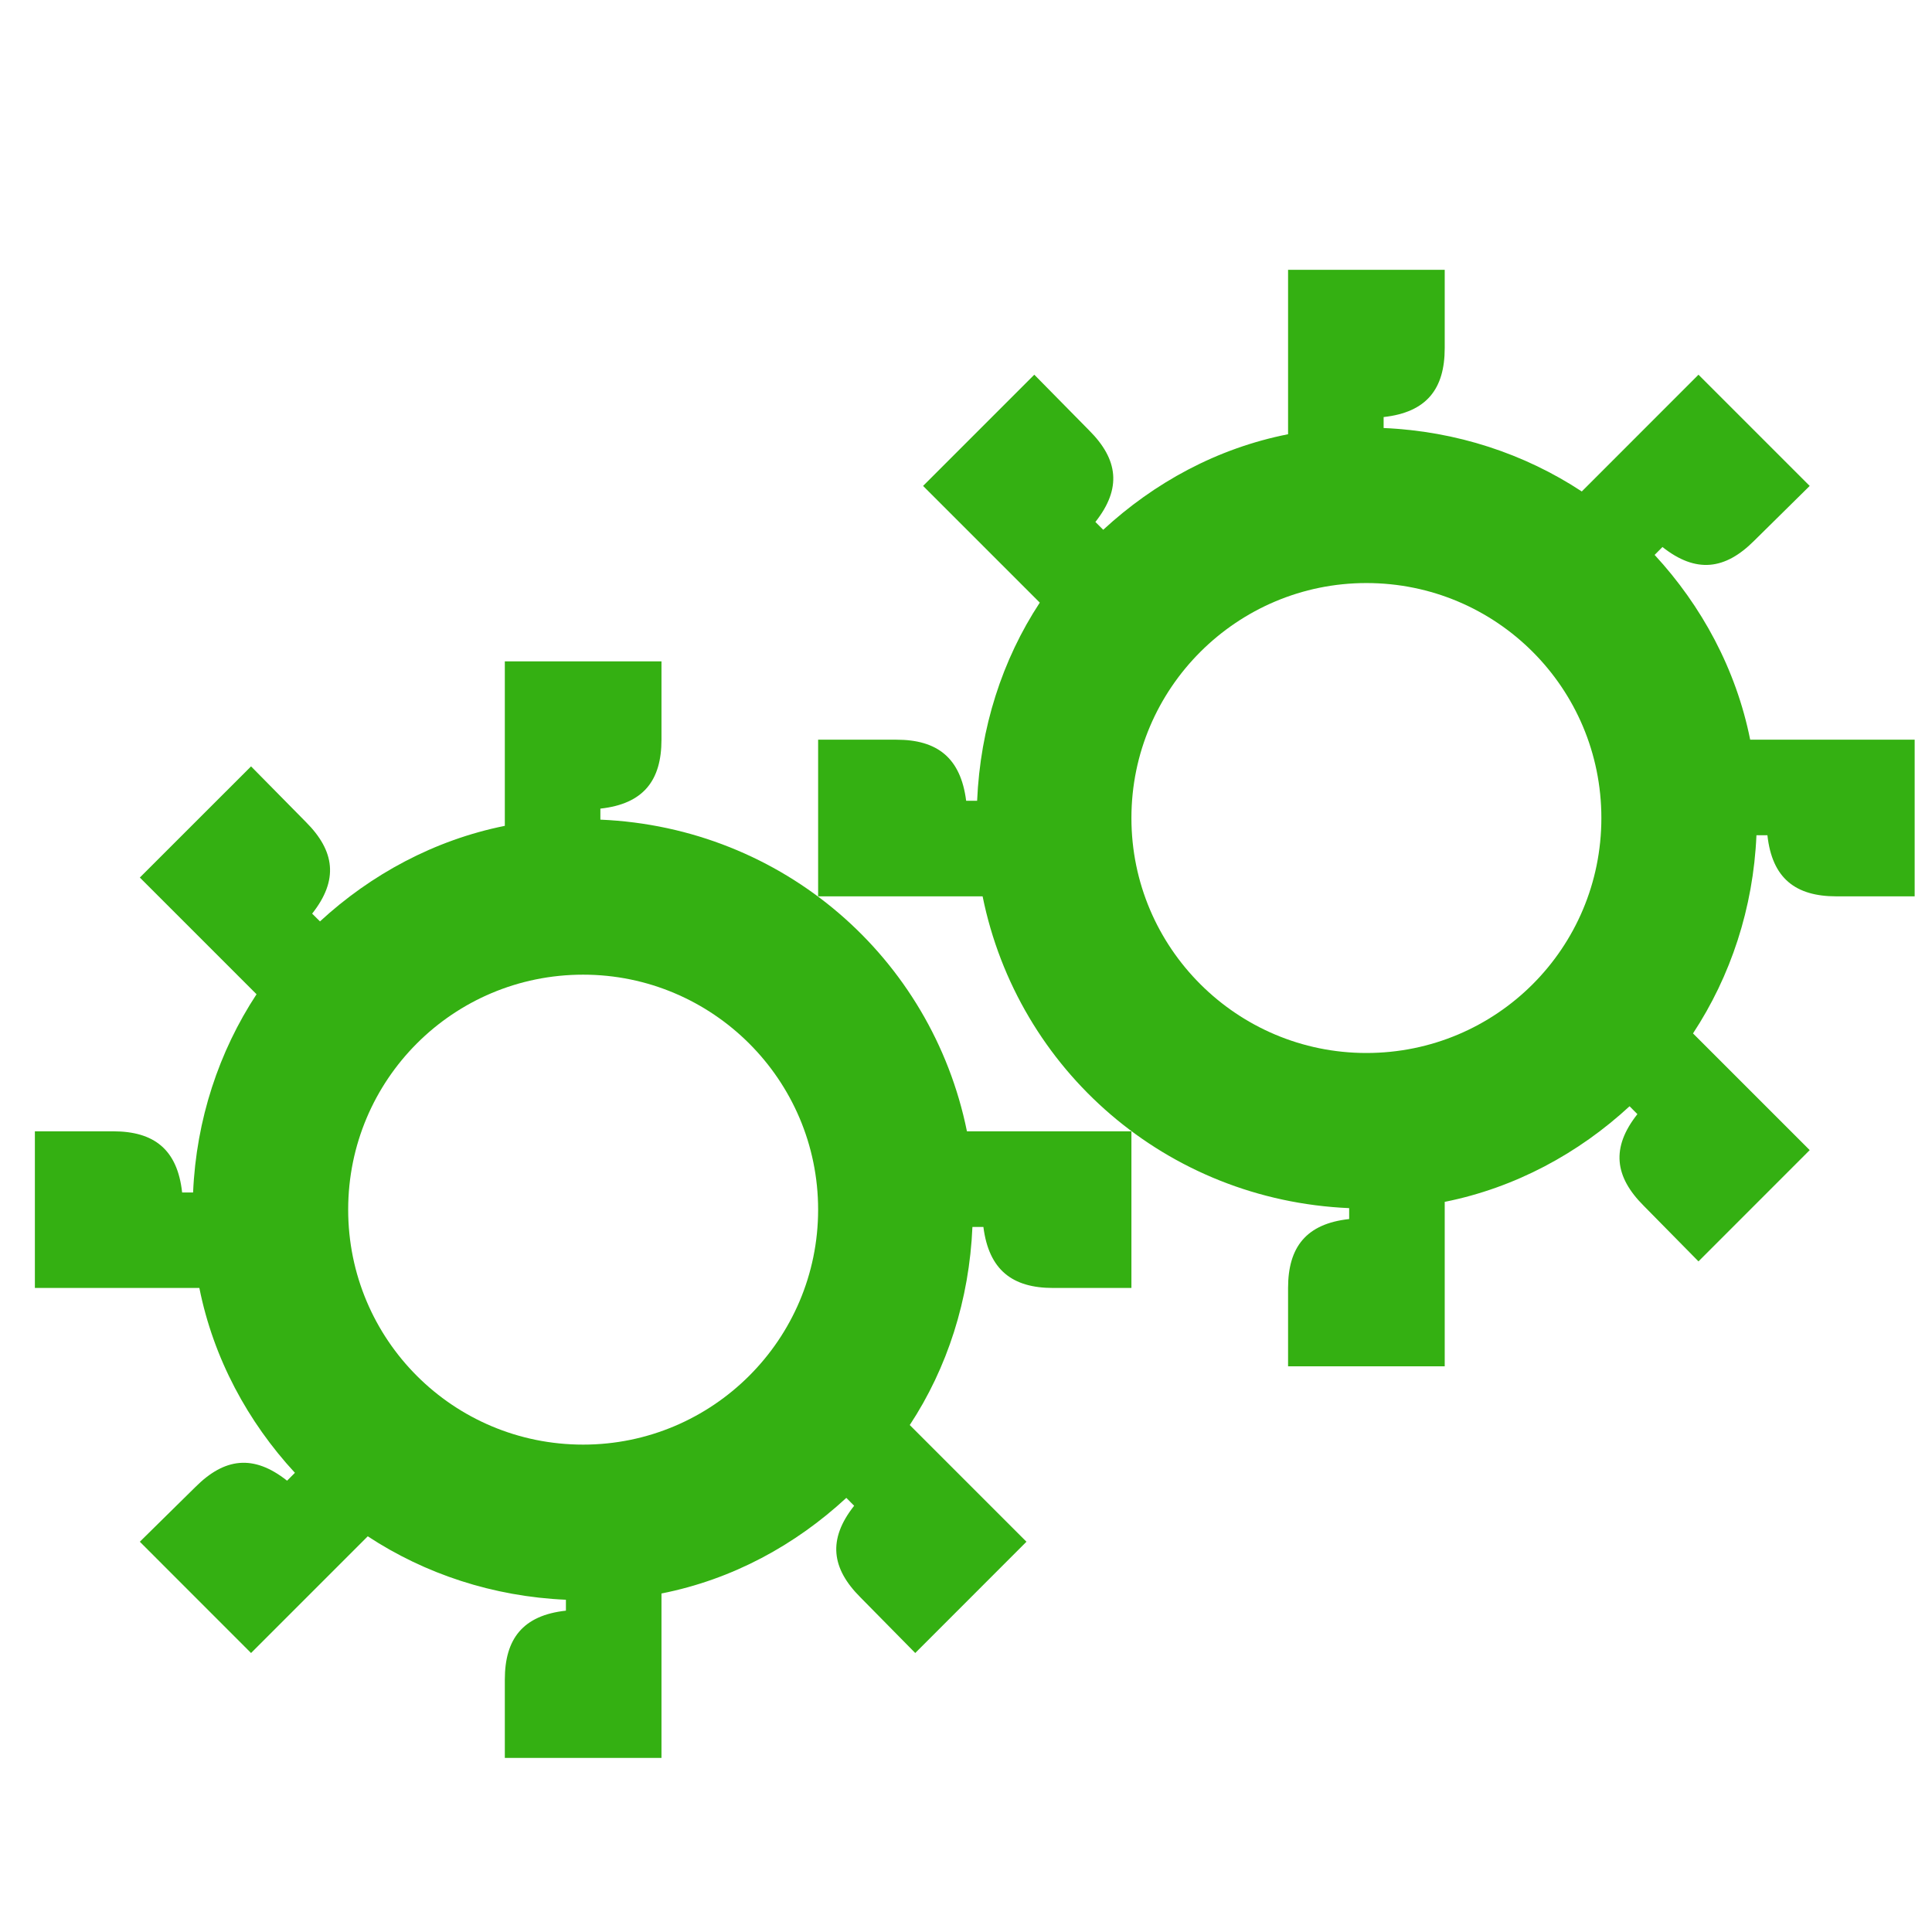
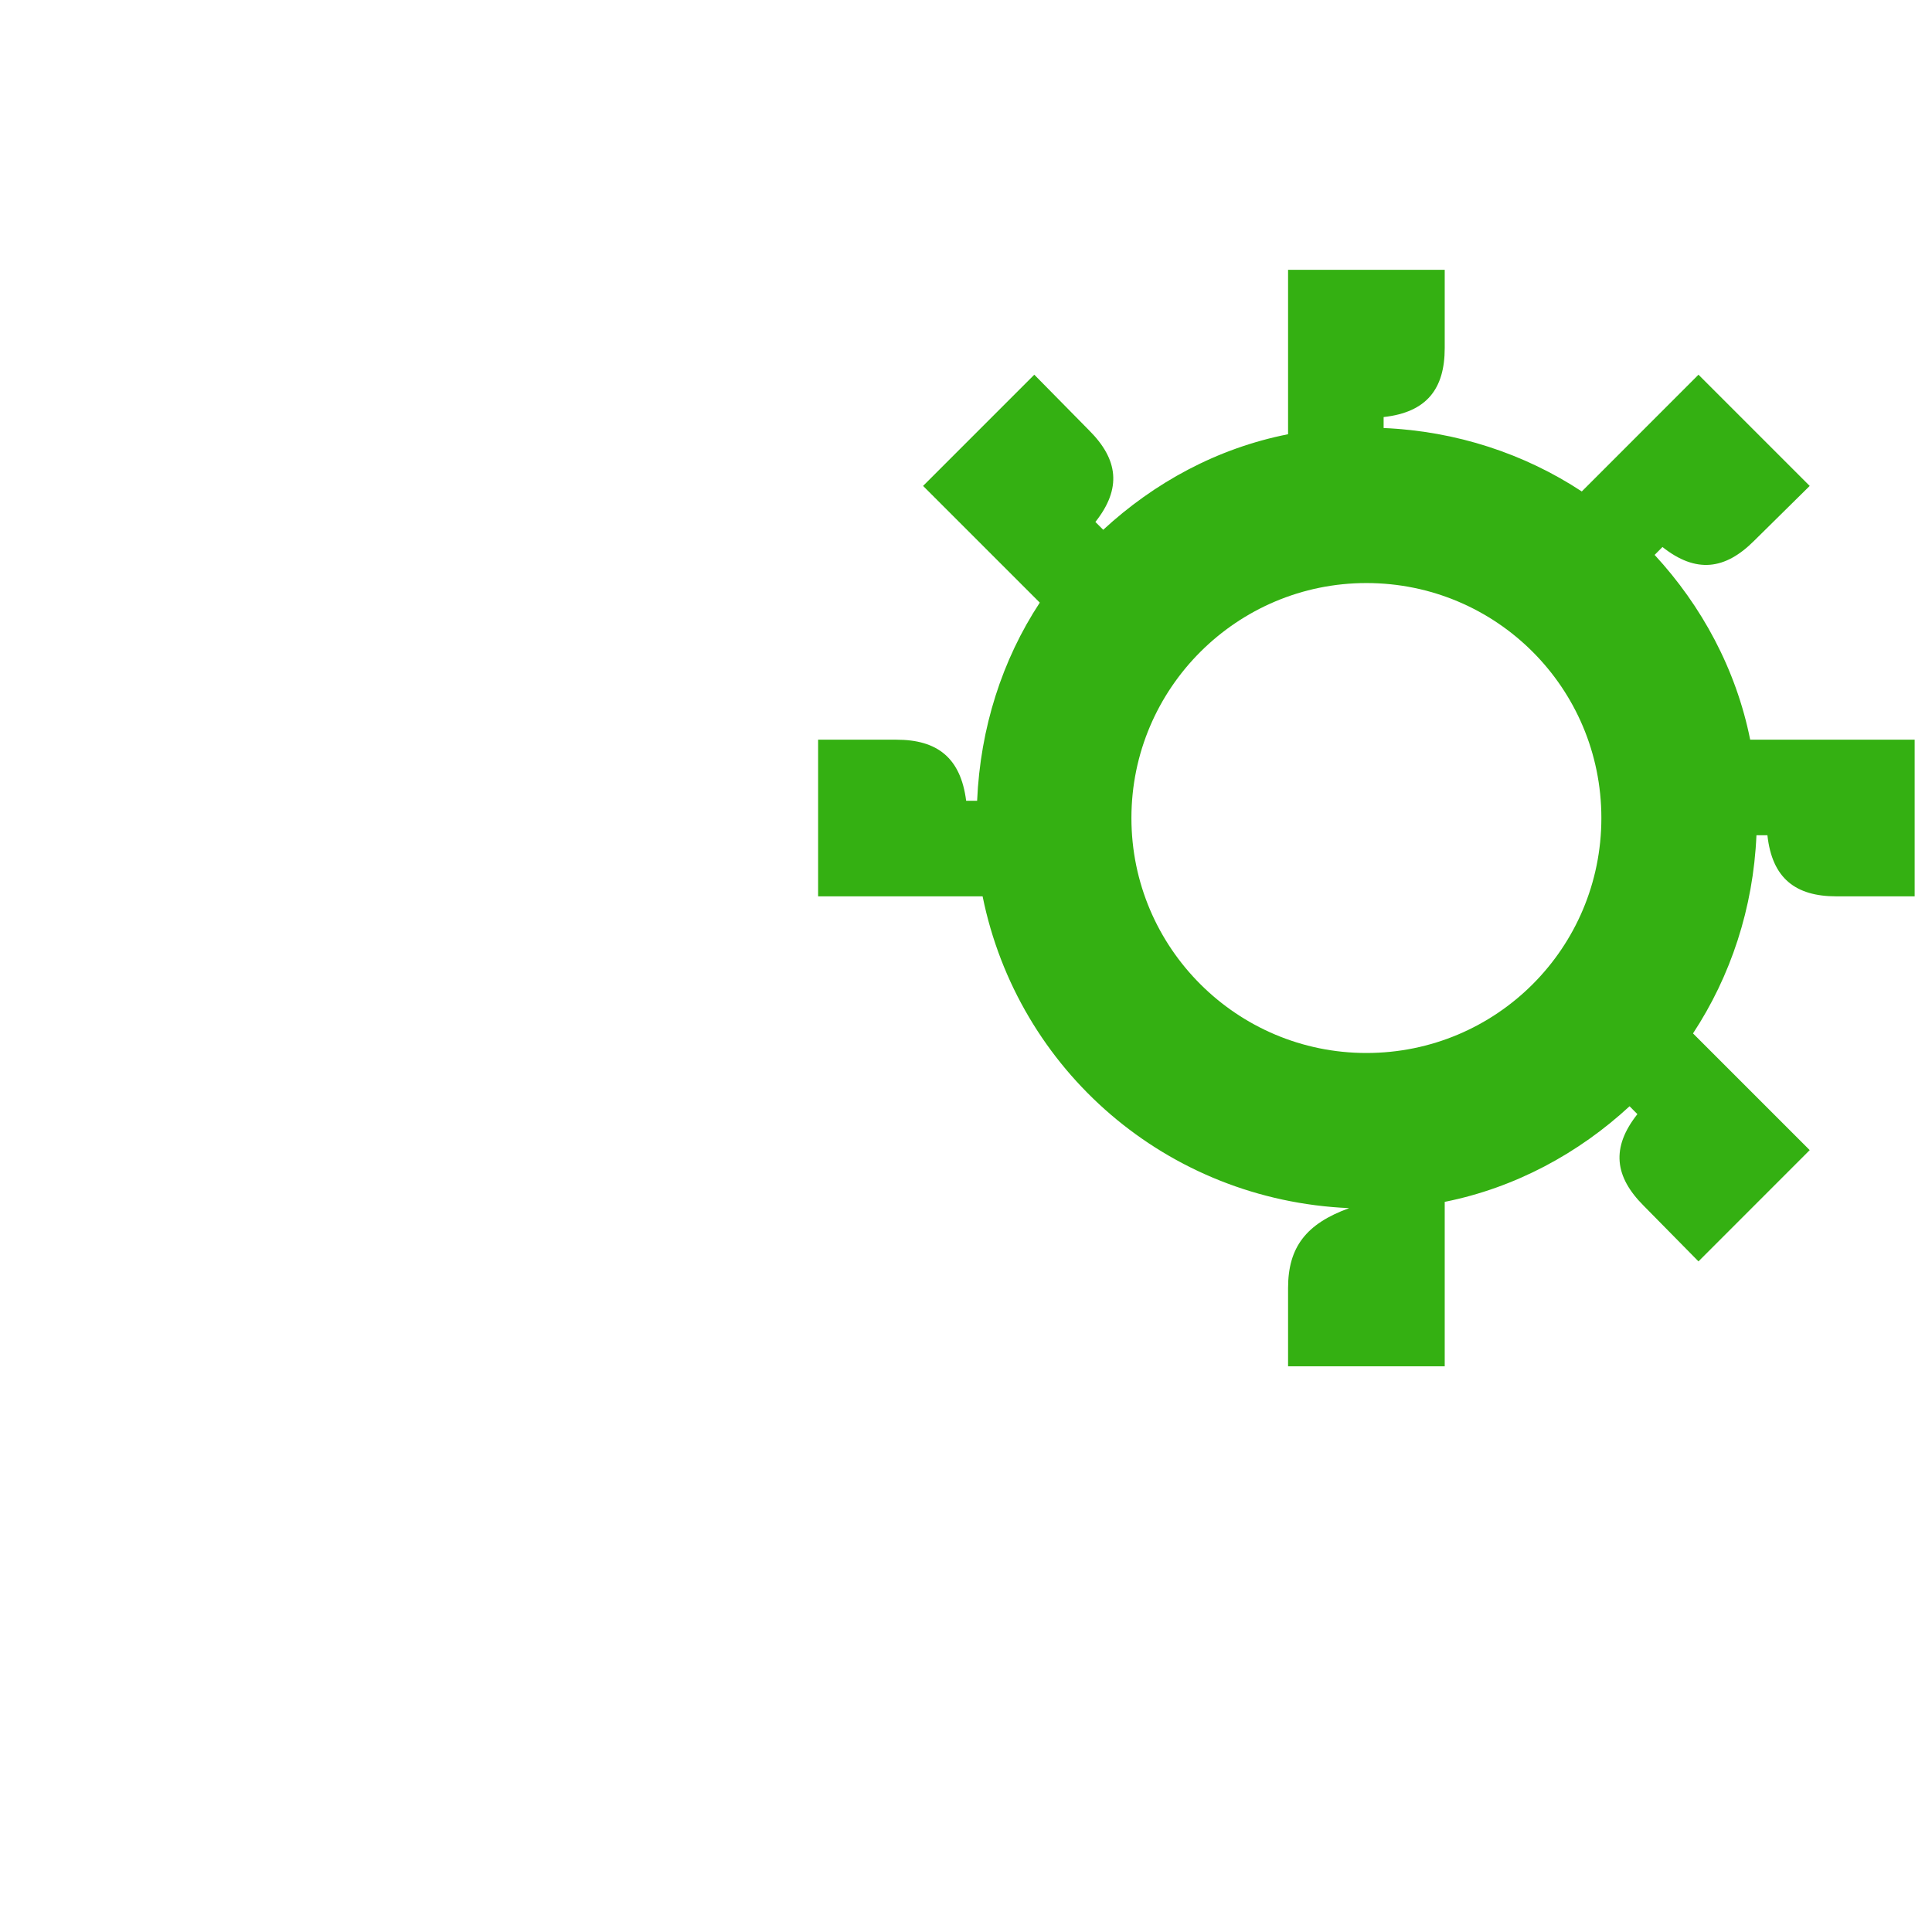
<svg xmlns="http://www.w3.org/2000/svg" width="37" height="37" viewBox="0 0 37 37" fill="none">
-   <path d="M33.518 14.166C33.248 12.816 32.588 11.601 31.688 10.627L31.838 10.476C32.483 10.986 33.038 10.912 33.593 10.357L34.658 9.306L32.528 7.176L30.293 9.412C29.198 8.691 27.893 8.257 26.498 8.197V7.987C27.323 7.896 27.668 7.447 27.668 6.667V5.167H24.668V8.316C23.303 8.586 22.103 9.246 21.128 10.146L20.978 9.996C21.488 9.351 21.413 8.796 20.858 8.242L19.808 7.176L17.678 9.306L19.913 11.541C19.193 12.636 18.773 13.941 18.713 15.336H18.503C18.398 14.511 17.948 14.166 17.168 14.166H15.668V17.166H18.818C19.493 20.497 22.343 22.986 25.838 23.137V23.346C25.013 23.436 24.668 23.887 24.668 24.666V26.166H27.668V23.017C29.018 22.747 30.233 22.087 31.208 21.186L31.358 21.337C30.848 21.982 30.923 22.537 31.478 23.091L32.528 24.157L34.658 22.026L32.423 19.791C33.143 18.697 33.578 17.392 33.638 15.996H33.848C33.938 16.822 34.388 17.166 35.168 17.166H36.668V14.166H33.518ZM26.168 20.166C23.693 20.166 21.668 18.157 21.668 15.666C21.668 13.177 23.693 11.166 26.168 11.166C28.658 11.166 30.668 13.177 30.668 15.666C30.668 18.157 28.658 20.166 26.168 20.166Z" fill="#34B012" />
-   <path d="M11.498 15.697V15.486C12.323 15.396 12.668 14.947 12.668 14.166V12.666H9.668V15.816C8.318 16.087 7.103 16.747 6.128 17.646L5.978 17.497C6.488 16.852 6.413 16.297 5.858 15.742L4.808 14.677L2.678 16.806L4.913 19.041C4.193 20.137 3.758 21.442 3.698 22.837H3.488C3.398 22.012 2.948 21.666 2.168 21.666H0.668V24.666H3.818C4.088 26.017 4.748 27.232 5.648 28.206L5.498 28.357C4.853 27.846 4.298 27.922 3.743 28.477L2.678 29.526L4.808 31.657L7.043 29.422C8.138 30.142 9.443 30.576 10.838 30.637V30.846C10.013 30.936 9.668 31.387 9.668 32.166V33.666H12.668V30.517C14.033 30.247 15.233 29.587 16.208 28.686L16.358 28.837C15.848 29.482 15.923 30.037 16.478 30.591L17.528 31.657L19.658 29.526L17.423 27.291C18.143 26.197 18.563 24.892 18.623 23.497H18.833C18.938 24.322 19.388 24.666 20.168 24.666H21.668V21.666H18.518C17.843 18.337 14.993 15.847 11.498 15.697ZM11.168 27.666C8.678 27.666 6.668 25.657 6.668 23.166C6.668 20.677 8.678 18.666 11.168 18.666C13.643 18.666 15.668 20.677 15.668 23.166C15.668 25.657 13.643 27.666 11.168 27.666Z" fill="#34B012" />
+   <path d="M33.518 14.166C33.248 12.816 32.588 11.601 31.688 10.627L31.838 10.476C32.483 10.986 33.038 10.912 33.593 10.357L34.658 9.306L32.528 7.176L30.293 9.412C29.198 8.691 27.893 8.257 26.498 8.197V7.987C27.323 7.896 27.668 7.447 27.668 6.667V5.167H24.668V8.316C23.303 8.586 22.103 9.246 21.128 10.146L20.978 9.996C21.488 9.351 21.413 8.796 20.858 8.242L19.808 7.176L17.678 9.306L19.913 11.541C19.193 12.636 18.773 13.941 18.713 15.336H18.503C18.398 14.511 17.948 14.166 17.168 14.166H15.668V17.166H18.818C19.493 20.497 22.343 22.986 25.838 23.137C25.013 23.436 24.668 23.887 24.668 24.666V26.166H27.668V23.017C29.018 22.747 30.233 22.087 31.208 21.186L31.358 21.337C30.848 21.982 30.923 22.537 31.478 23.091L32.528 24.157L34.658 22.026L32.423 19.791C33.143 18.697 33.578 17.392 33.638 15.996H33.848C33.938 16.822 34.388 17.166 35.168 17.166H36.668V14.166H33.518ZM26.168 20.166C23.693 20.166 21.668 18.157 21.668 15.666C21.668 13.177 23.693 11.166 26.168 11.166C28.658 11.166 30.668 13.177 30.668 15.666C30.668 18.157 28.658 20.166 26.168 20.166Z" fill="#34B012" />
</svg>